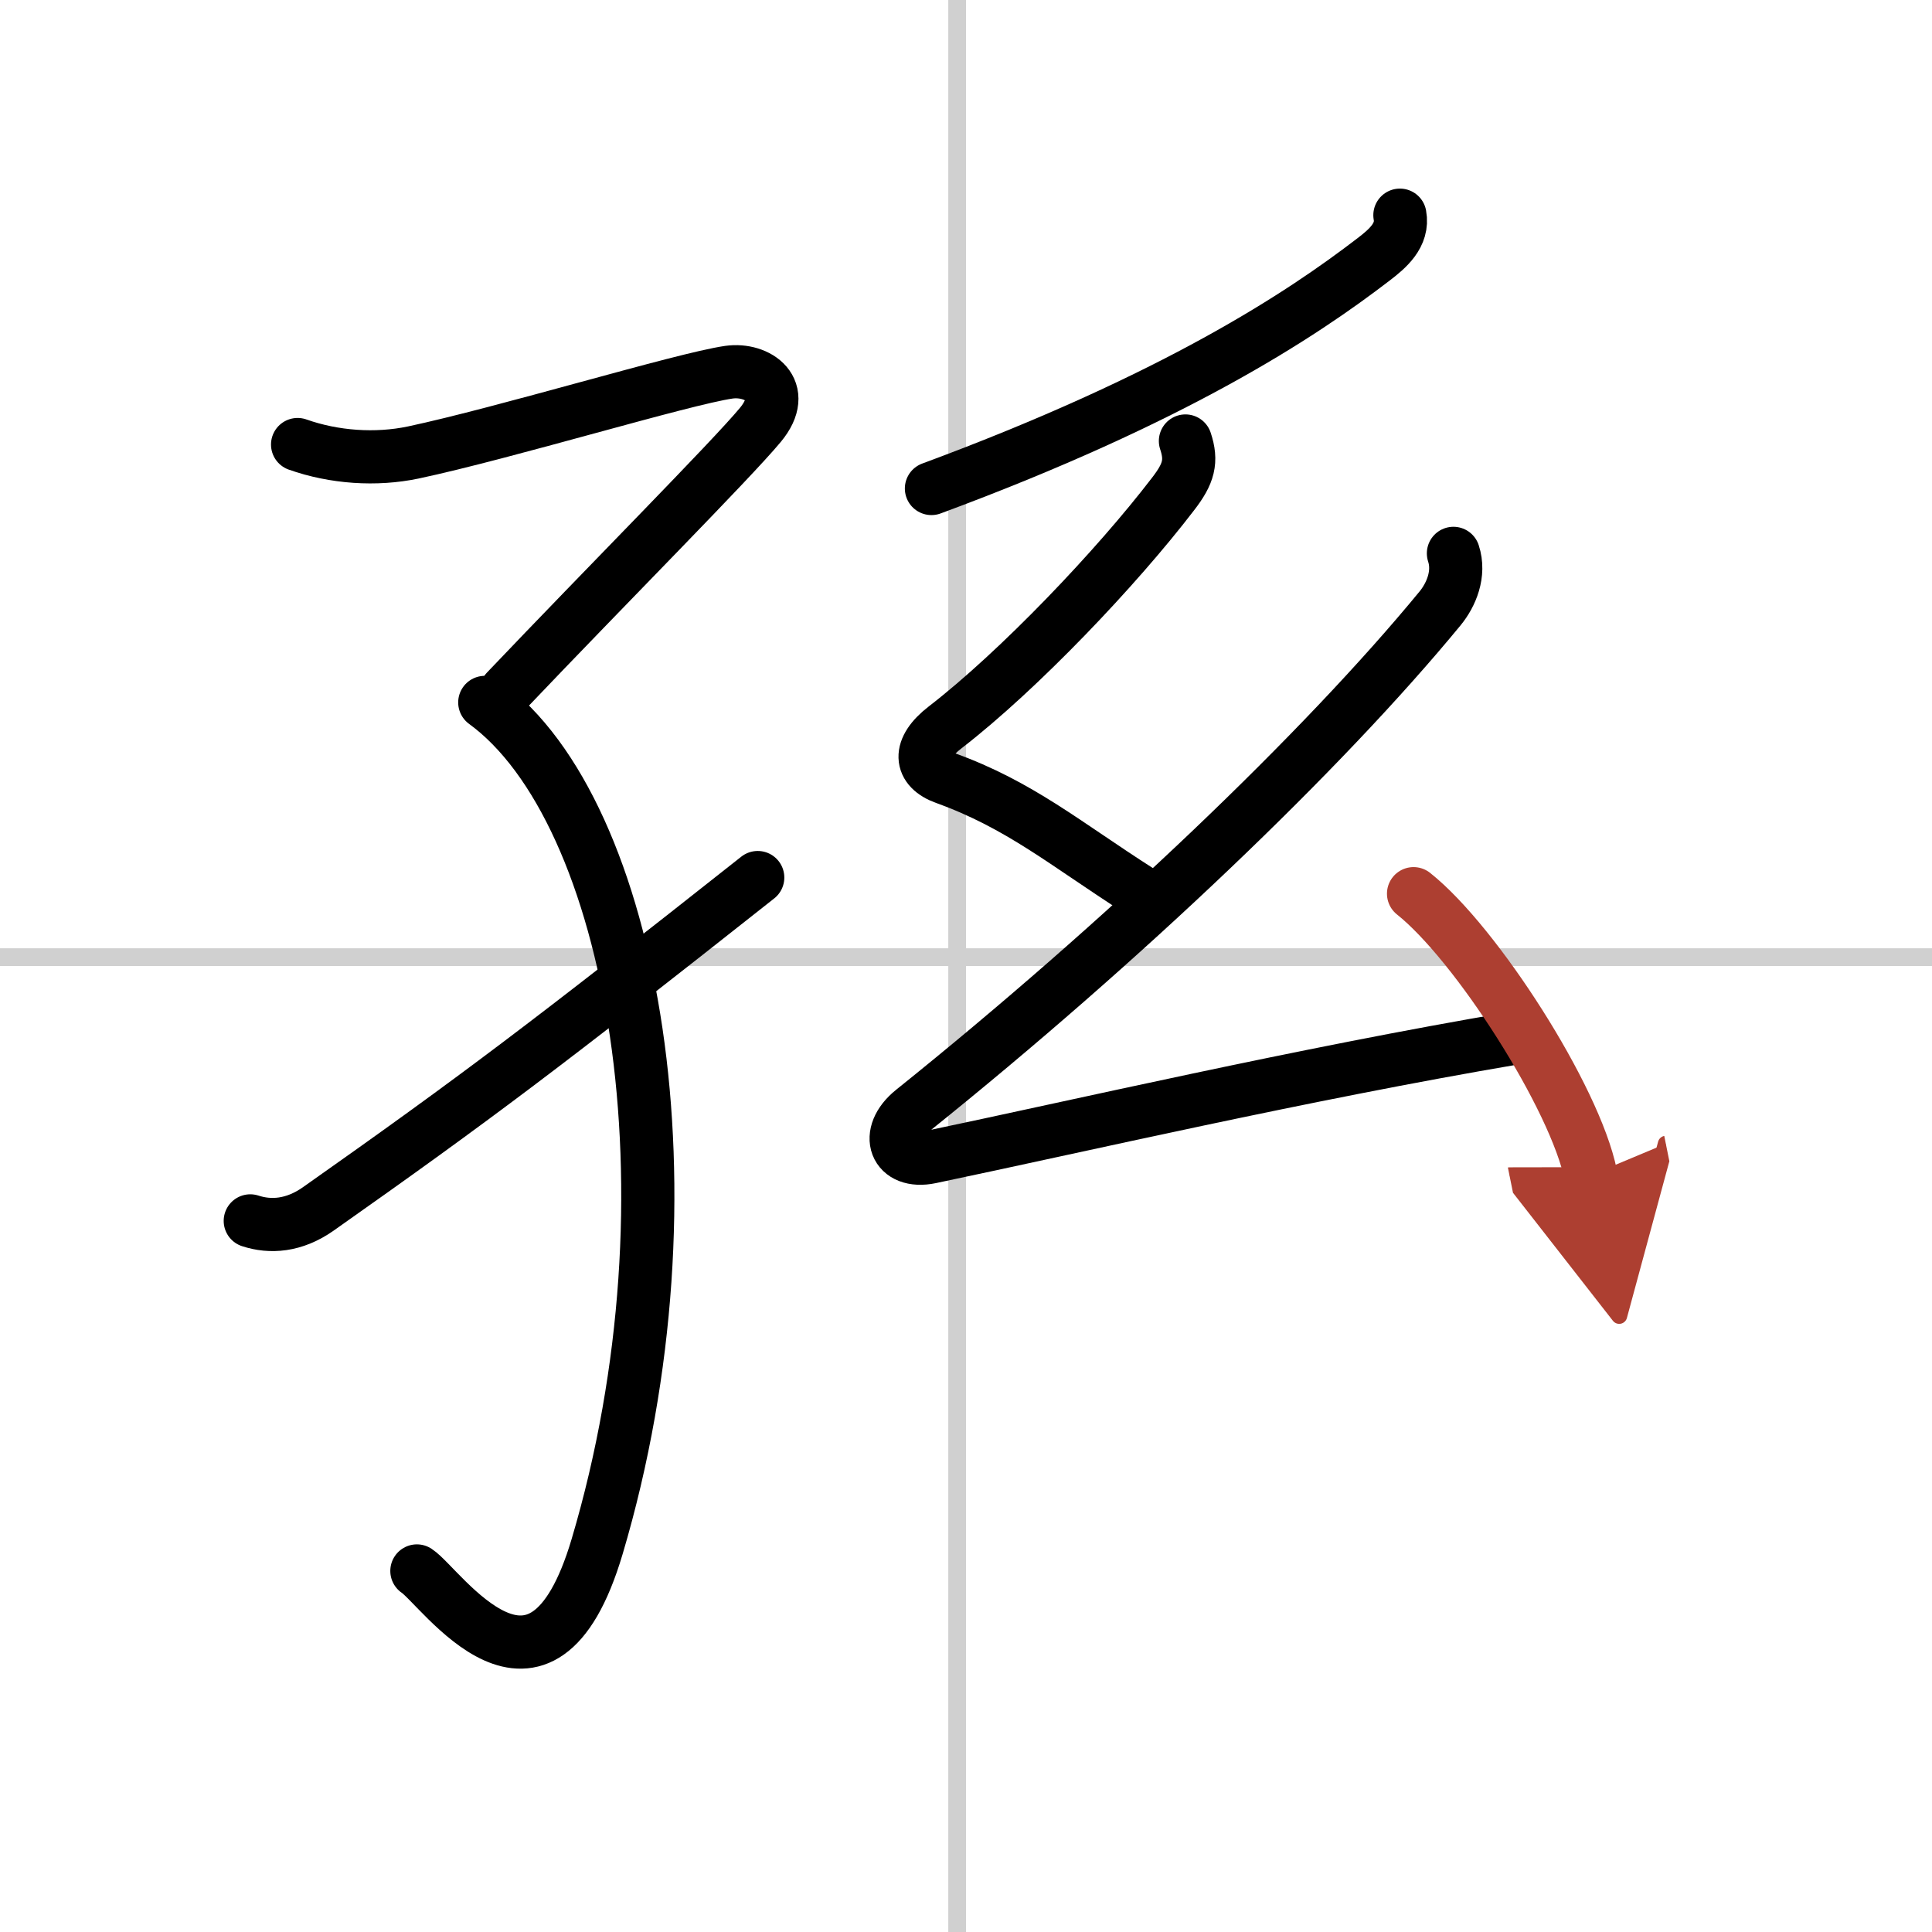
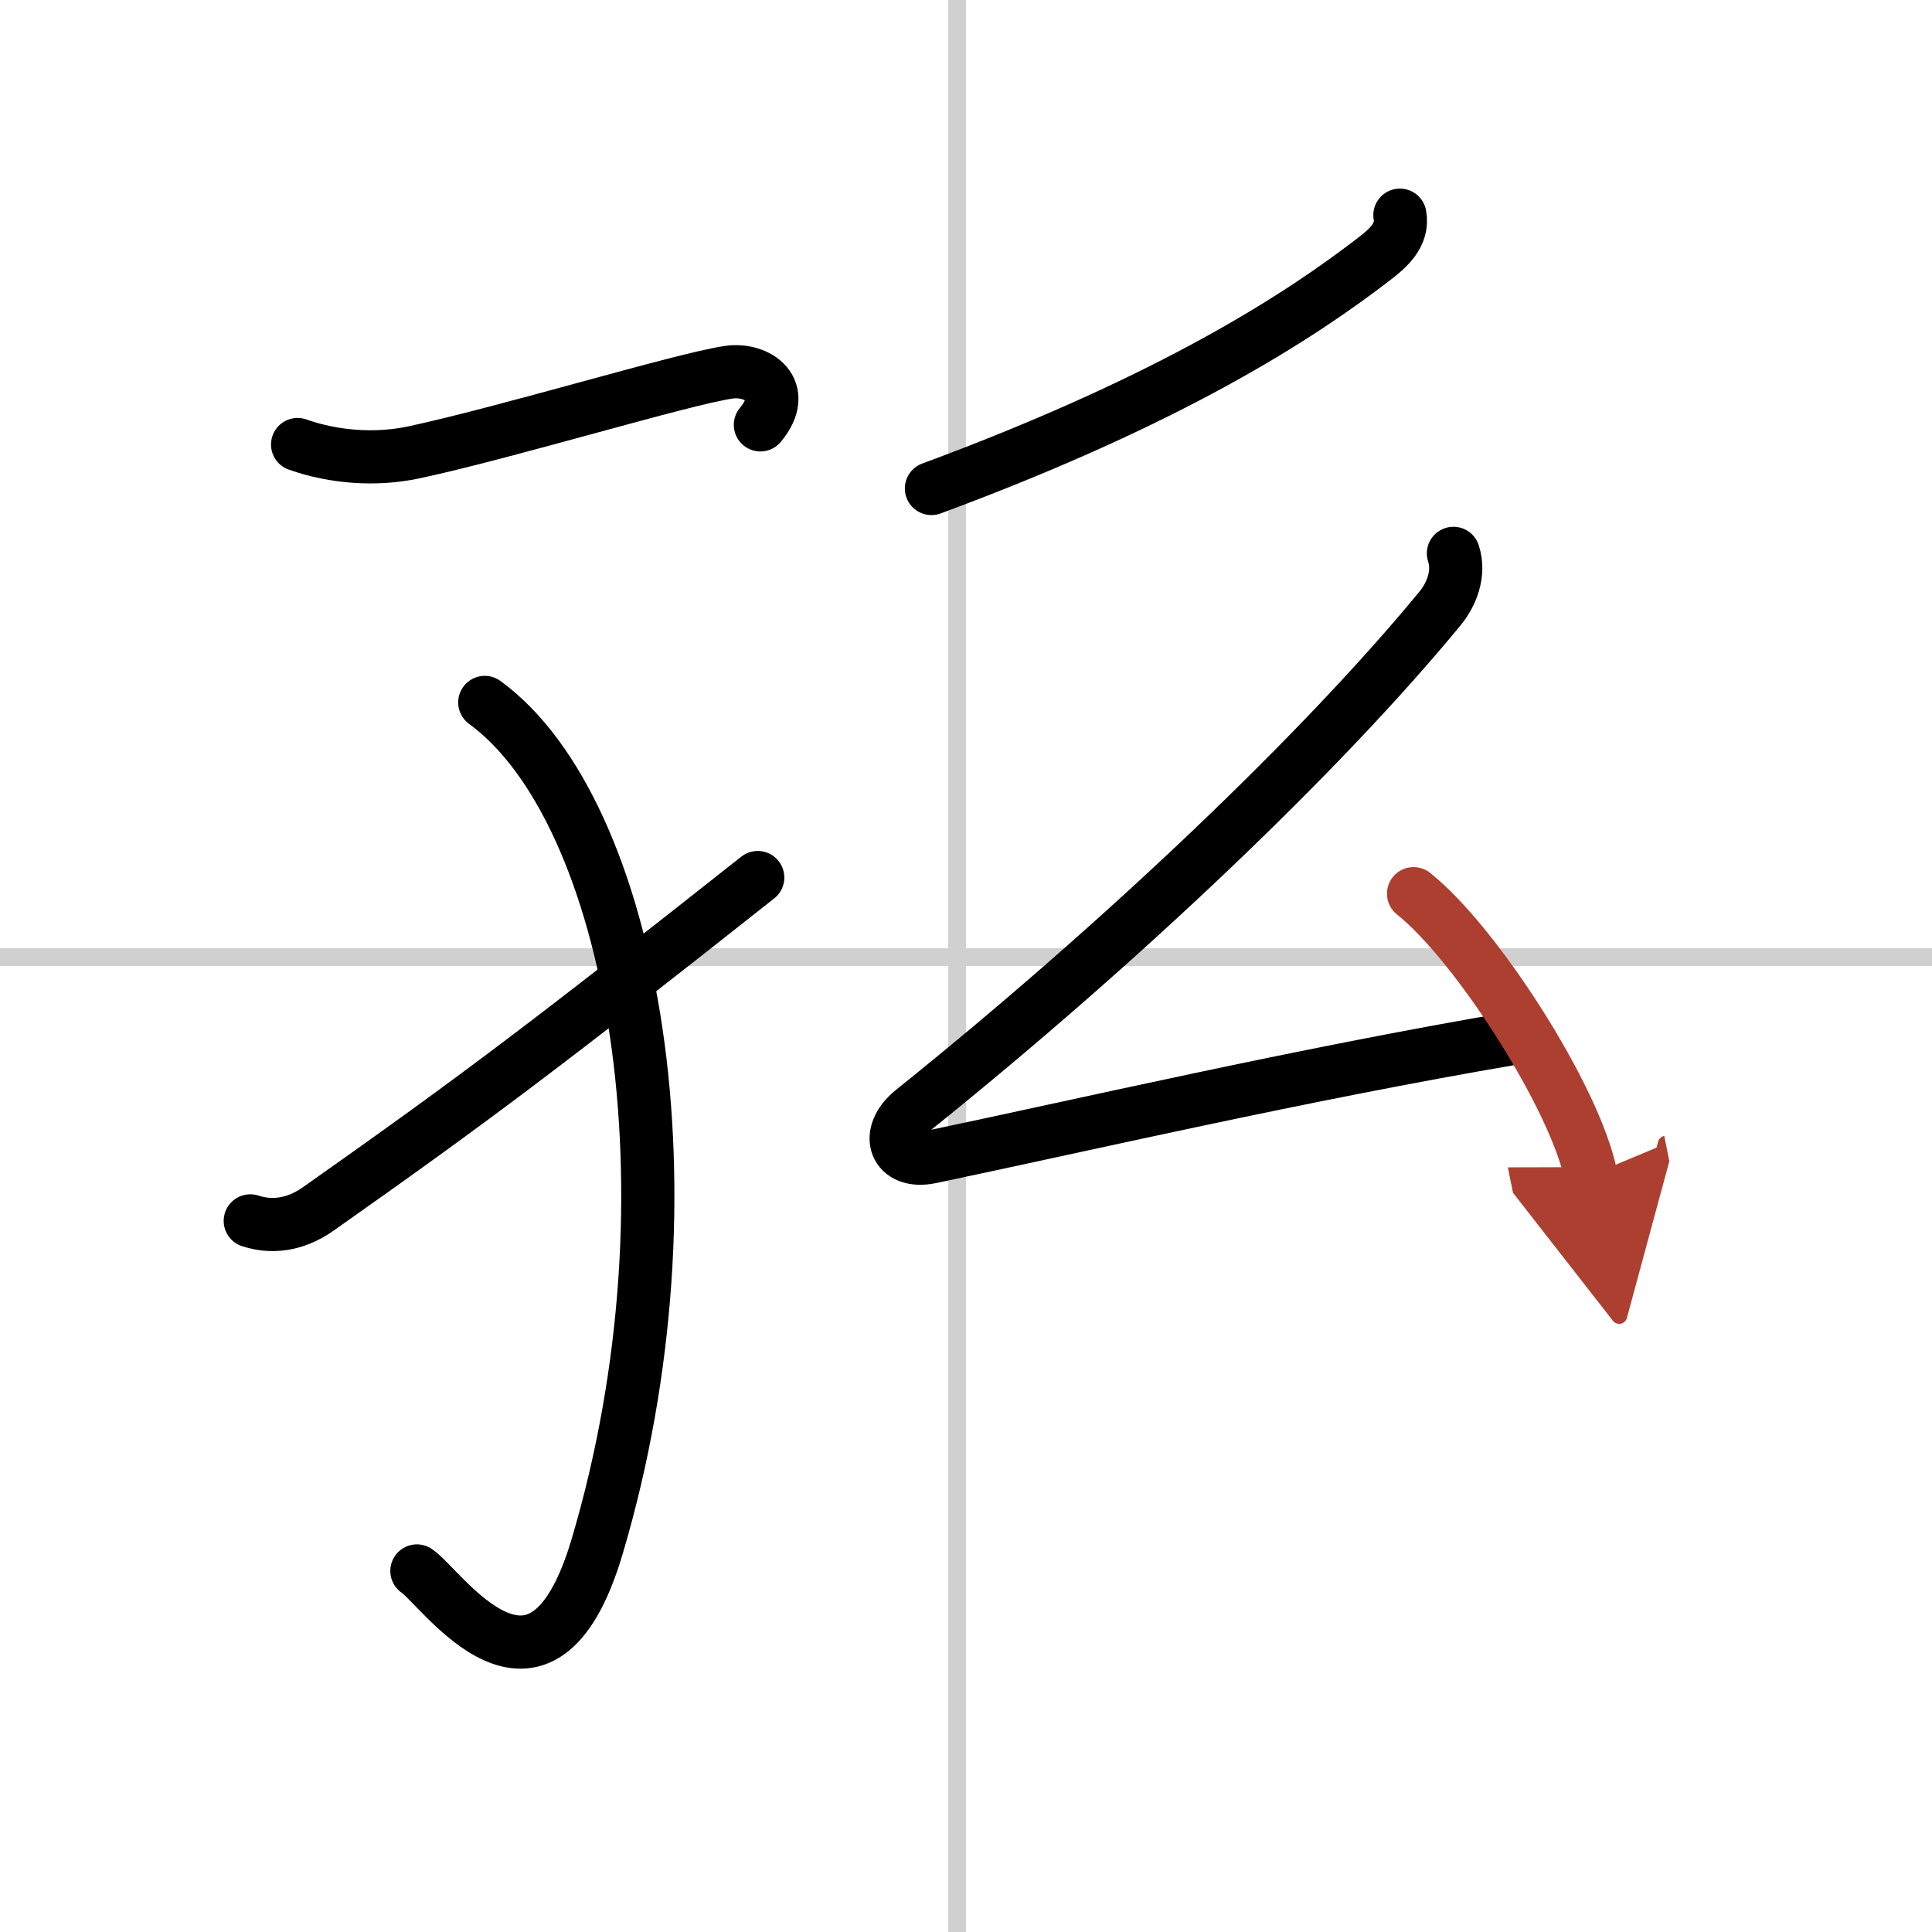
<svg xmlns="http://www.w3.org/2000/svg" width="400" height="400" viewBox="0 0 109 109">
  <defs>
    <marker id="a" markerWidth="4" orient="auto" refX="1" refY="5" viewBox="0 0 10 10">
      <polyline points="0 0 10 5 0 10 1 5" fill="#ad3f31" stroke="#ad3f31" />
    </marker>
  </defs>
  <g fill="none" stroke="#000" stroke-linecap="round" stroke-linejoin="round" stroke-width="3">
    <rect width="100%" height="100%" fill="#fff" stroke="#fff" />
    <line x1="54" x2="54" y2="109" stroke="#d0d0d0" stroke-width="1" />
    <line x2="109" y1="54" y2="54" stroke="#d0d0d0" stroke-width="1" />
-     <path d="m16.79 25.08c2.06 0.73 4.42 0.89 6.52 0.45 5.18-1.1 15.19-4.15 17.81-4.53 1.62-0.23 3.42 0.99 1.78 2.97s-8.65 9.03-14.34 15.01" />
+     <path d="m16.79 25.08c2.06 0.73 4.42 0.89 6.52 0.45 5.18-1.1 15.19-4.15 17.81-4.53 1.62-0.23 3.42 0.99 1.78 2.97" />
    <path d="m27.35 39.63c8.4 6.12 12.27 27.65 6.34 47.62-3.19 10.75-8.82 2.26-10.17 1.38" />
    <path d="m14.12 68.88c1.13 0.37 2.46 0.29 3.83-0.67 8.87-6.25 12.91-9.3 24.8-18.7" />
    <path d="m78.98 12.14c0.21 1.13-0.71 1.9-1.48 2.49-4.1 3.15-11.22 7.85-24.95 12.93" />
-     <path d="m66.88 24.88c0.38 1.14 0.19 1.84-0.69 2.98-3.19 4.17-8.7 9.96-12.87 13.18-1.57 1.21-1.44 2.33 0 2.85 4.22 1.52 6.81 3.73 10.93 6.36" />
    <path d="m82 31.22c0.38 1.16-0.13 2.34-0.75 3.1-6.62 8.05-17.88 18.8-29.75 28.33-1.66 1.33-1 3.05 1 2.63 8.36-1.75 20.88-4.66 33-6.72" />
    <path d="m79.75 50.42c3.53 2.8 9.12 11.52 10 15.88" marker-end="url(#a)" stroke="#ad3f31" />
  </g>
</svg>